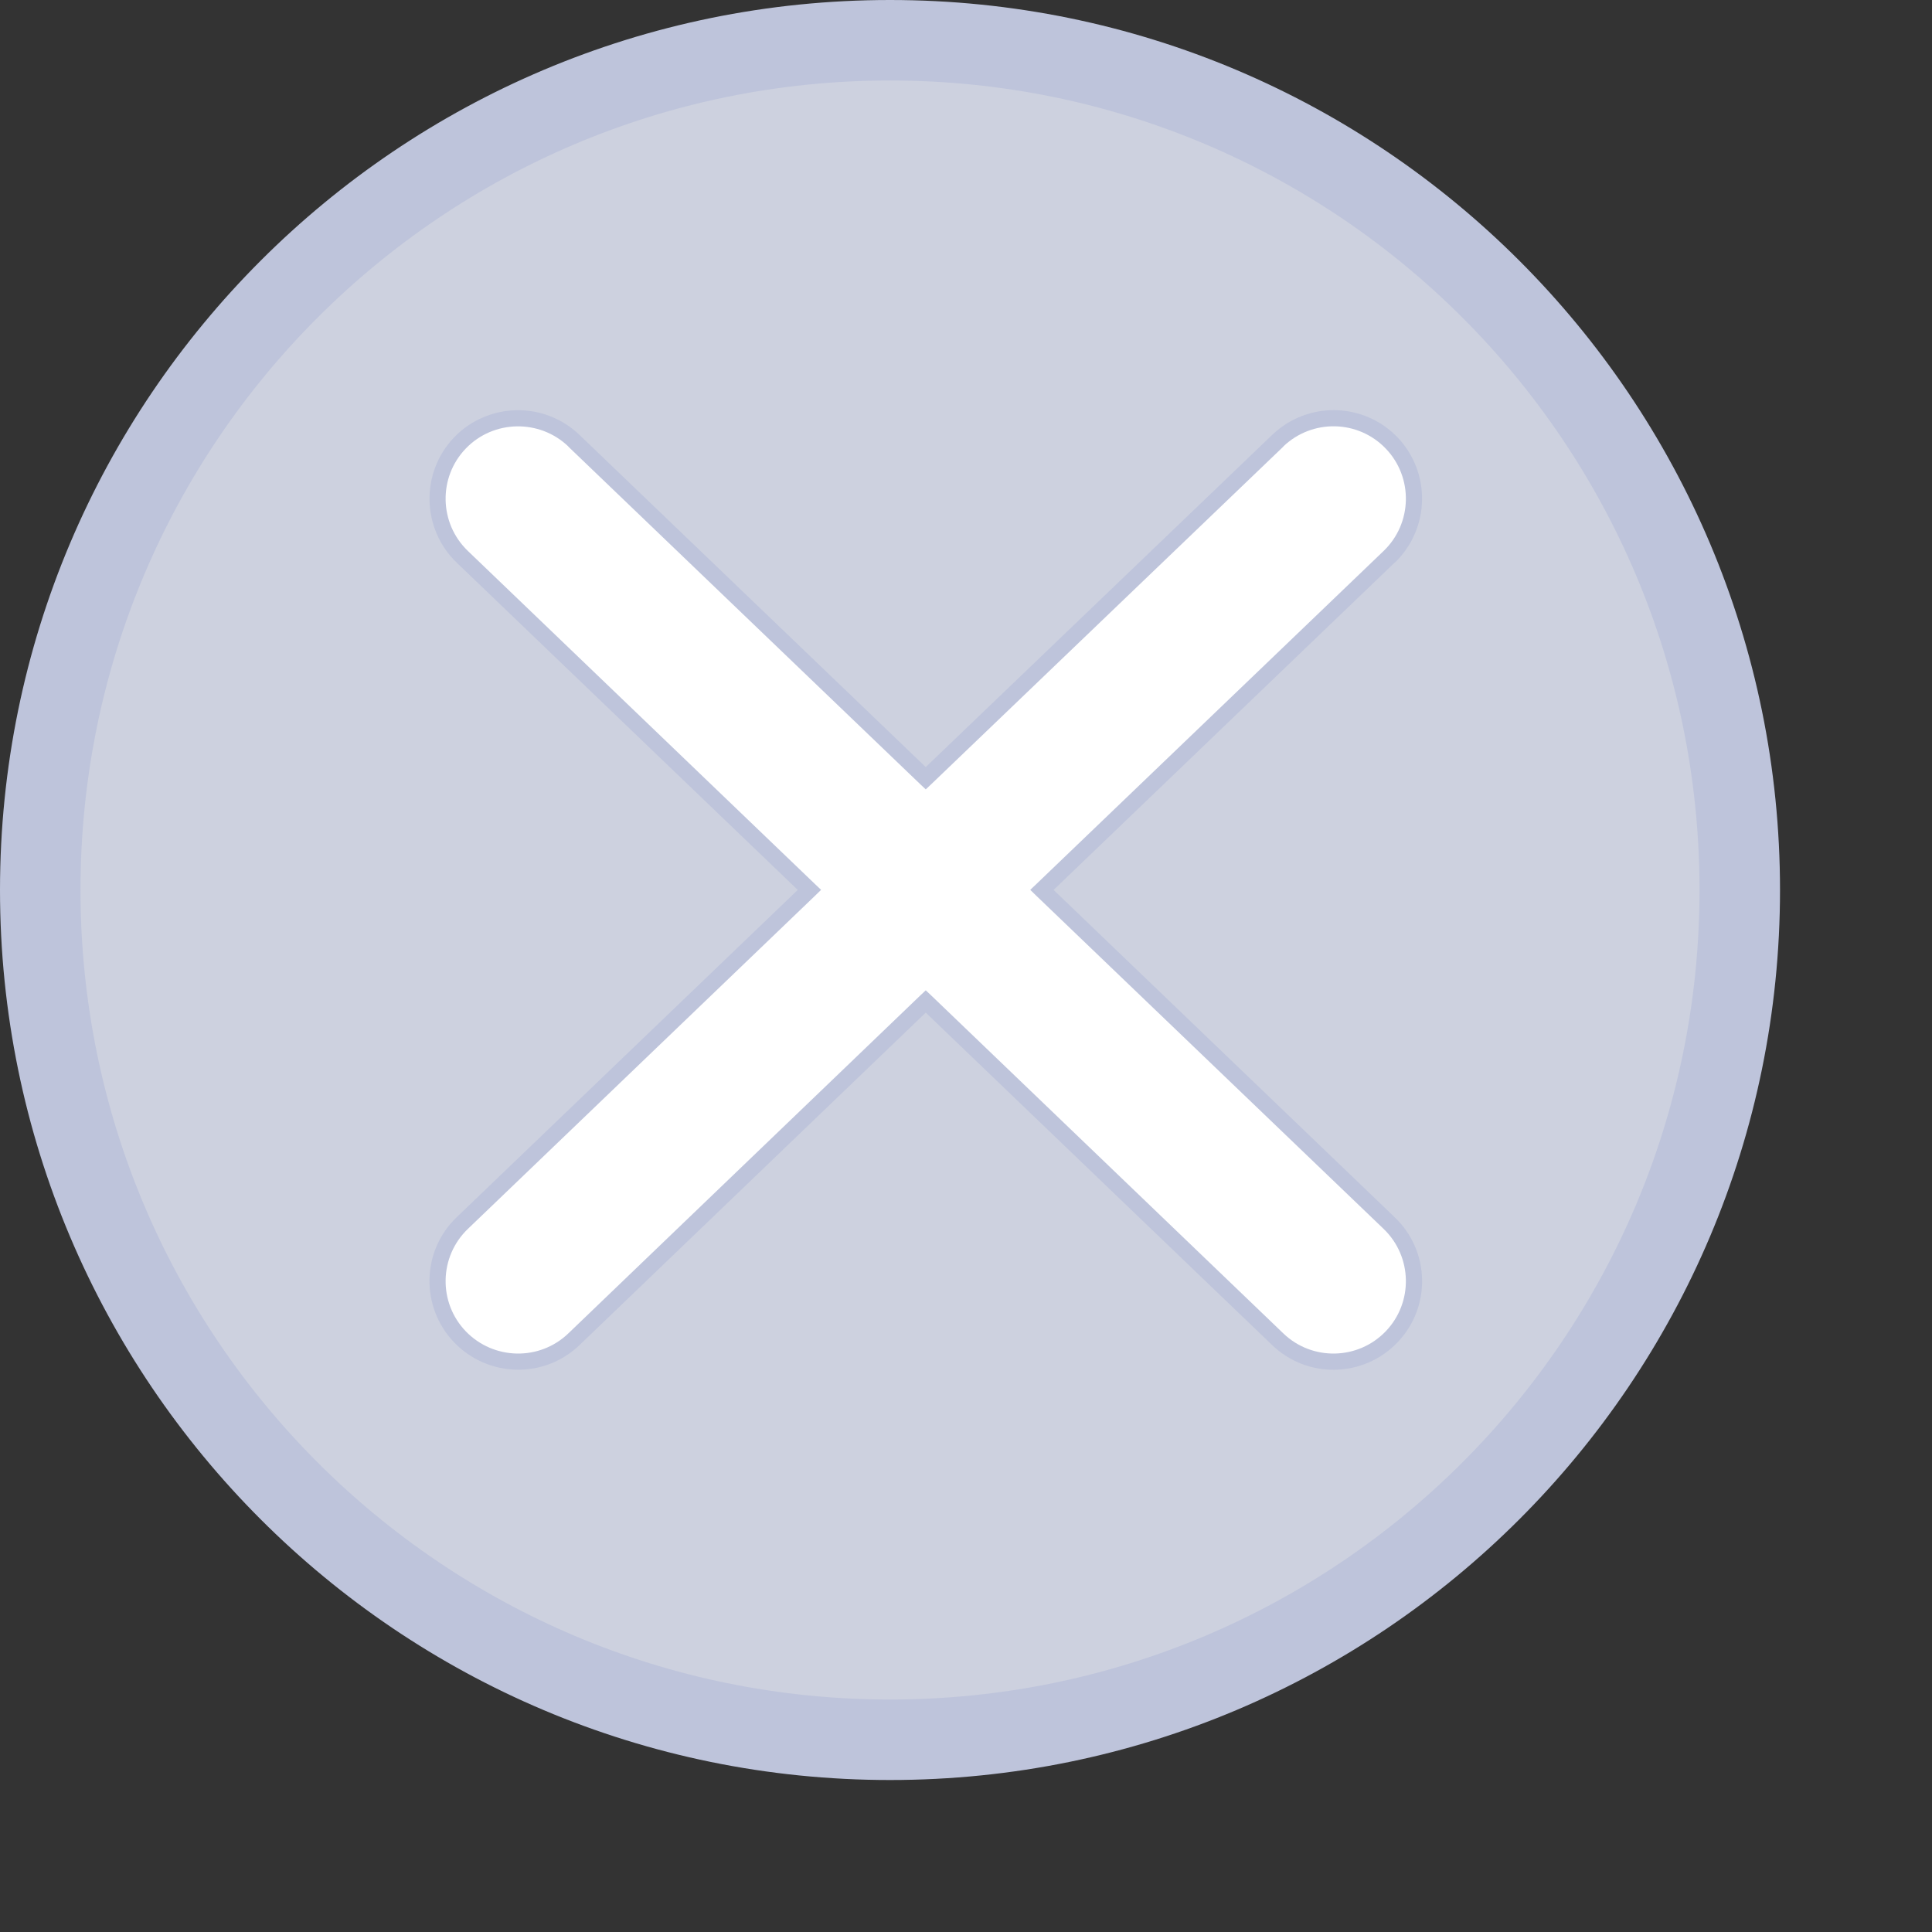
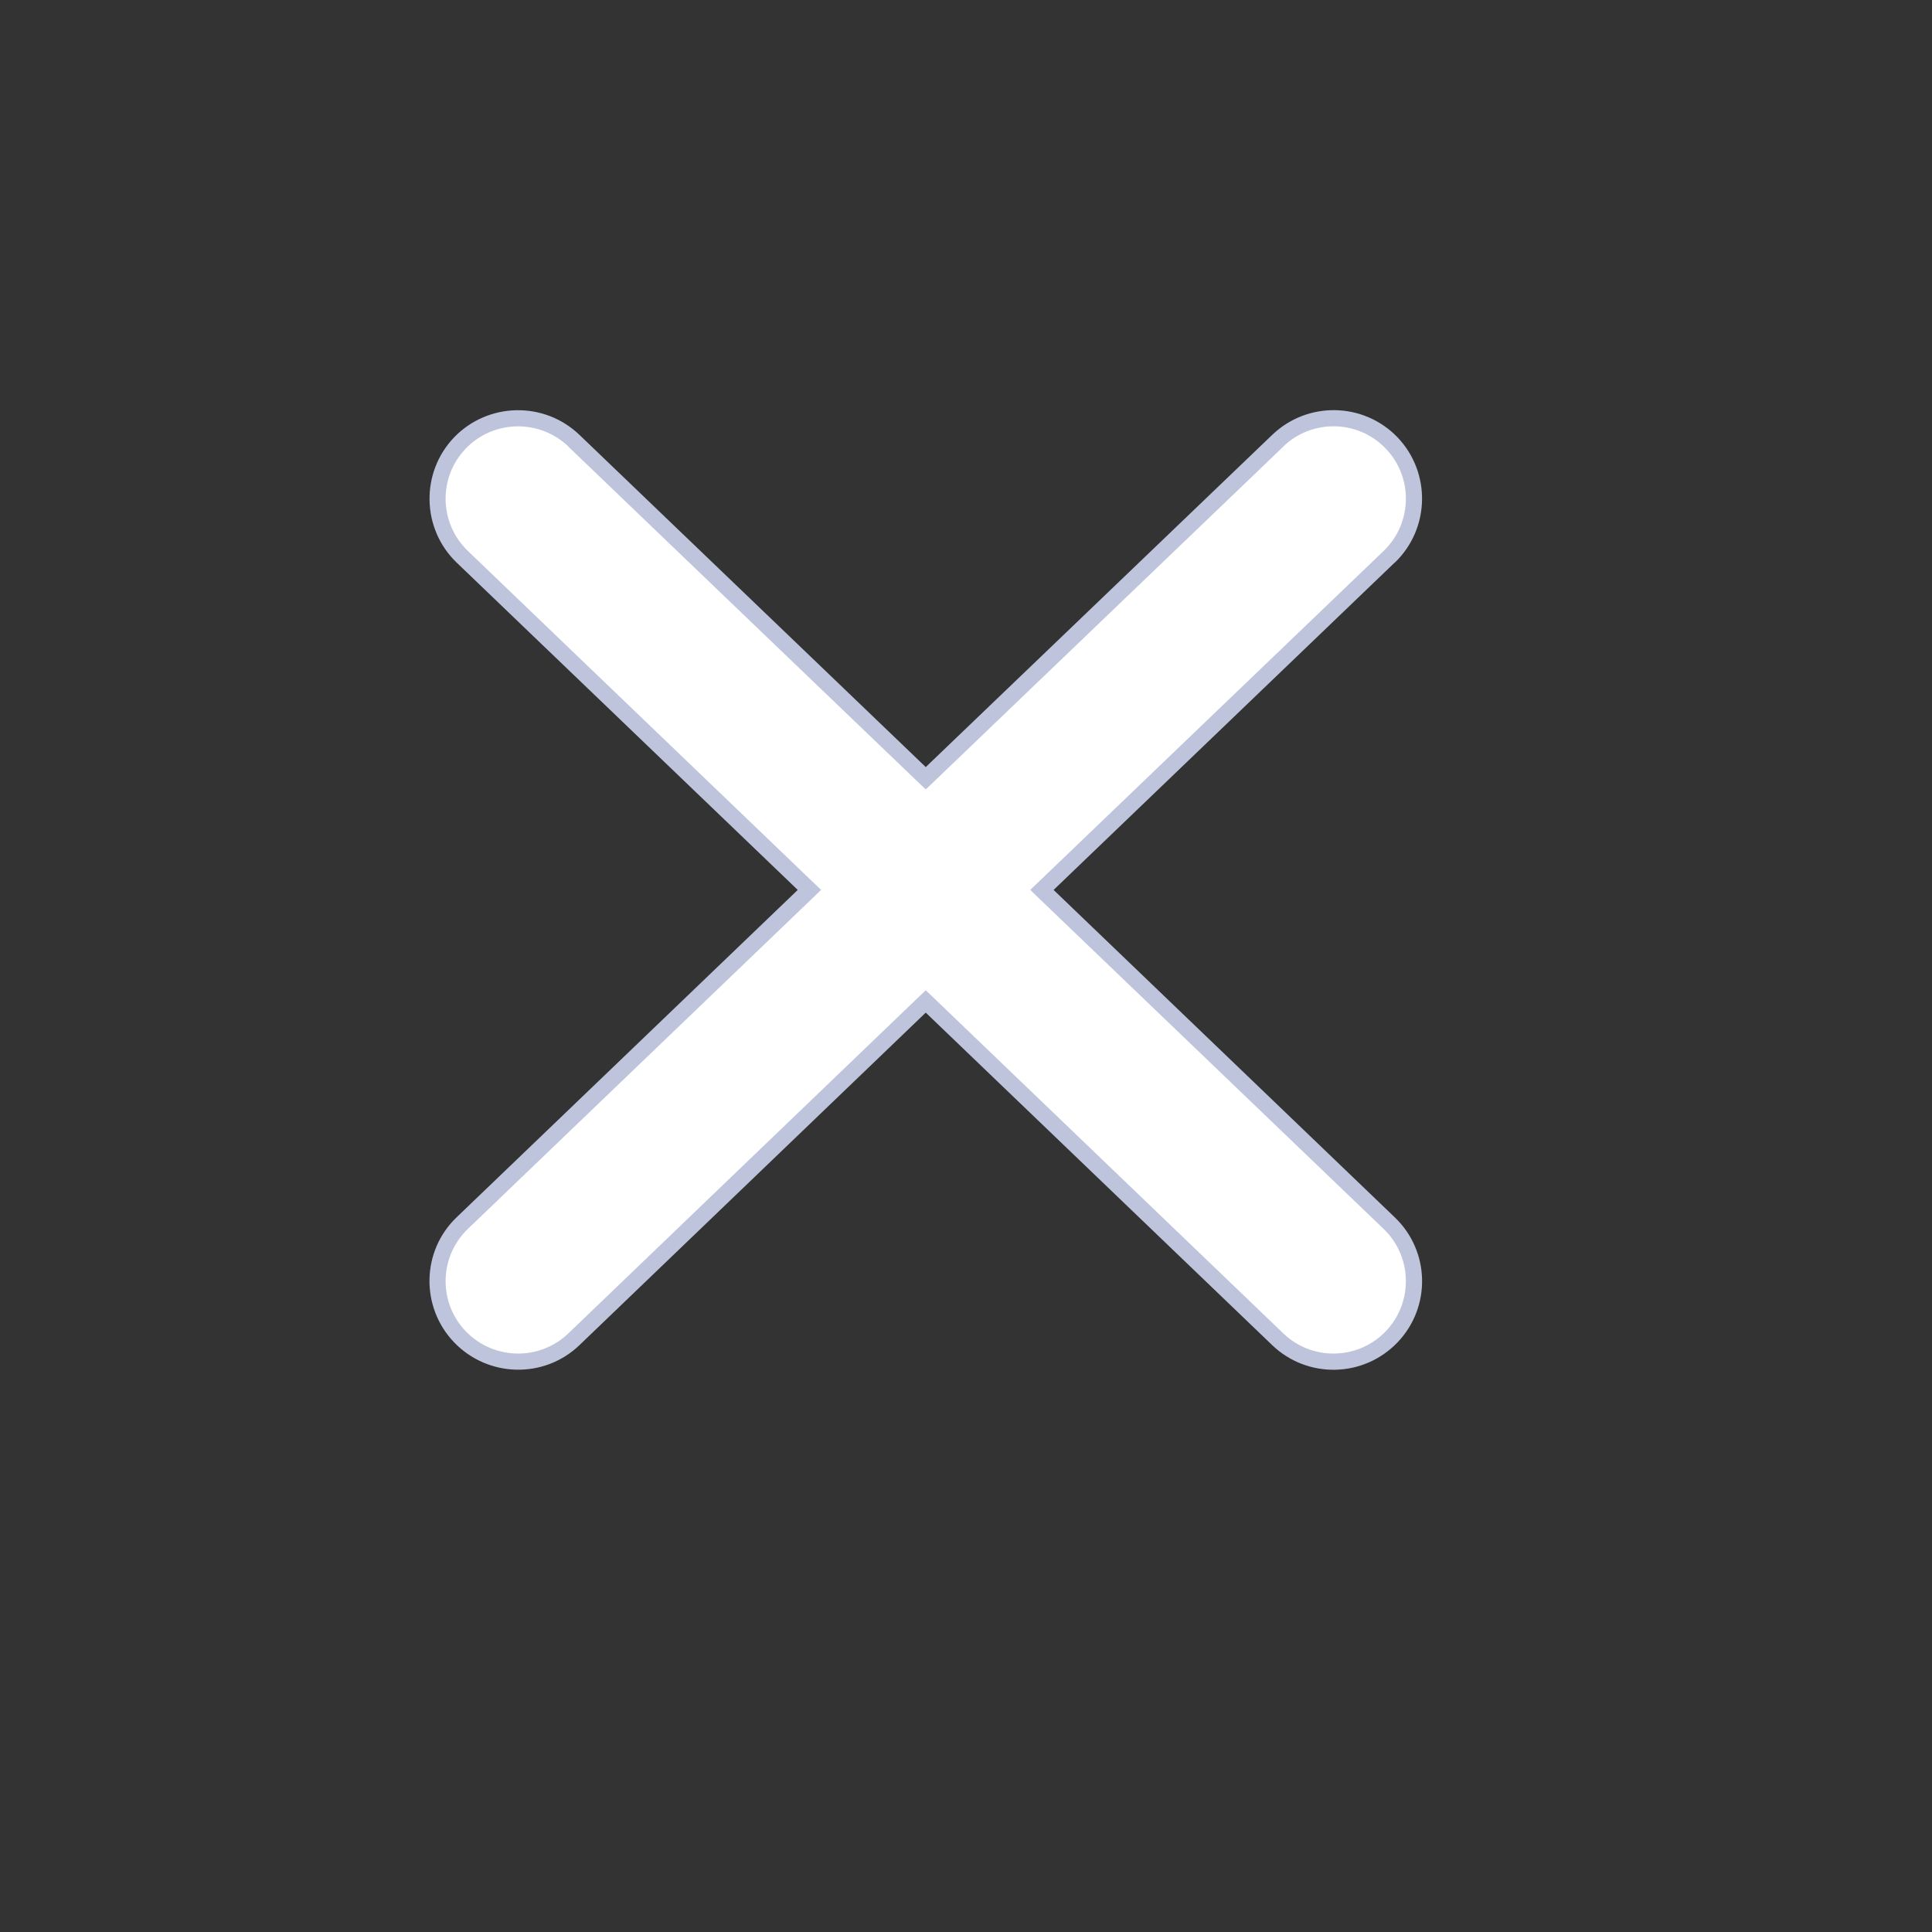
<svg xmlns="http://www.w3.org/2000/svg" width="12" height="12" viewBox="0 0 12 12" fill="none">
  <rect x="0" y="0" width="12" height="12" fill="#333333" stroke="none" />
-   <path d="M5.528 10.806C8.443 10.806 10.806 8.443 10.806 5.528C10.806 2.613 8.443 0.25 5.528 0.25C2.613 0.25 0.25 2.613 0.25 5.528C0.25 8.443 2.613 10.806 5.528 10.806Z" fill="#CDD1DF" stroke="#BEC4DB" stroke-width="0.5" stroke-miterlimit="10" />
  <path d="M7.936 2.737C8.136 2.546 8.452 2.552 8.644 2.751C8.835 2.95 8.828 3.267 8.629 3.458L6.472 5.527L8.629 7.597C8.828 7.788 8.834 8.105 8.644 8.304C8.452 8.503 8.136 8.51 7.936 8.318L5.75 6.22L3.564 8.318C3.365 8.51 3.049 8.503 2.857 8.304C2.666 8.105 2.672 7.788 2.871 7.597L5.027 5.527L2.871 3.458C2.672 3.267 2.666 2.95 2.857 2.751C3.049 2.552 3.365 2.546 3.564 2.737L5.75 4.834L7.936 2.737Z" fill="white" />
  <path d="M7.936 2.737L7.971 2.774L7.971 2.773L7.936 2.737ZM8.644 2.751L8.68 2.716L8.68 2.716L8.644 2.751ZM8.629 3.458L8.663 3.494L8.664 3.494L8.629 3.458ZM6.472 5.527L6.437 5.491L6.399 5.527L6.437 5.564L6.472 5.527ZM8.629 7.597L8.663 7.561L8.663 7.561L8.629 7.597ZM8.644 8.304L8.68 8.338L8.68 8.338L8.644 8.304ZM7.936 8.318L7.902 8.355L7.902 8.355L7.936 8.318ZM5.75 6.22L5.785 6.184L5.75 6.151L5.715 6.184L5.75 6.22ZM3.564 8.318L3.599 8.355L3.599 8.355L3.564 8.318ZM2.857 8.304L2.821 8.338L2.821 8.338L2.857 8.304ZM2.871 7.597L2.836 7.561L2.836 7.561L2.871 7.597ZM5.027 5.527L5.062 5.564L5.1 5.527L5.062 5.491L5.027 5.527ZM2.871 3.458L2.836 3.494L2.836 3.494L2.871 3.458ZM2.857 2.751L2.821 2.716L2.821 2.716L2.857 2.751ZM3.564 2.737L3.53 2.773L3.53 2.774L3.564 2.737ZM5.75 4.834L5.715 4.87L5.75 4.903L5.785 4.87L5.75 4.834ZM7.936 2.737L7.971 2.773C8.151 2.601 8.435 2.607 8.607 2.786L8.644 2.751L8.68 2.716C8.469 2.497 8.121 2.491 7.902 2.701L7.936 2.737ZM8.644 2.751L8.607 2.786C8.779 2.965 8.773 3.25 8.594 3.422L8.629 3.458L8.664 3.494C8.882 3.284 8.89 2.936 8.68 2.716L8.644 2.751ZM8.629 3.458L8.594 3.422L6.437 5.491L6.472 5.527L6.506 5.564L8.663 3.494L8.629 3.458ZM6.472 5.527L6.437 5.564L8.594 7.633L8.629 7.597L8.663 7.561L6.506 5.491L6.472 5.527ZM8.629 7.597L8.594 7.633C8.773 7.805 8.779 8.09 8.607 8.269L8.644 8.304L8.68 8.338C8.89 8.119 8.883 7.771 8.663 7.561L8.629 7.597ZM8.644 8.304L8.607 8.269C8.435 8.448 8.15 8.454 7.971 8.282L7.936 8.318L7.902 8.355C8.121 8.565 8.469 8.558 8.68 8.338L8.644 8.304ZM7.936 8.318L7.971 8.282L5.785 6.184L5.75 6.22L5.715 6.256L7.902 8.355L7.936 8.318ZM5.75 6.22L5.715 6.184L3.53 8.282L3.564 8.318L3.599 8.355L5.785 6.256L5.75 6.22ZM3.564 8.318L3.53 8.282C3.351 8.454 3.066 8.448 2.893 8.269L2.857 8.304L2.821 8.338C3.032 8.557 3.38 8.565 3.599 8.355L3.564 8.318ZM2.857 8.304L2.893 8.269C2.721 8.09 2.727 7.805 2.906 7.633L2.871 7.597L2.836 7.561C2.617 7.771 2.611 8.119 2.821 8.338L2.857 8.304ZM2.871 7.597L2.906 7.633L5.062 5.564L5.027 5.527L4.993 5.491L2.836 7.561L2.871 7.597ZM5.027 5.527L5.062 5.491L2.906 3.422L2.871 3.458L2.836 3.494L4.993 5.564L5.027 5.527ZM2.871 3.458L2.906 3.422C2.727 3.25 2.721 2.965 2.893 2.786L2.857 2.751L2.821 2.716C2.611 2.935 2.618 3.284 2.836 3.494L2.871 3.458ZM2.857 2.751L2.893 2.786C3.065 2.607 3.351 2.602 3.53 2.773L3.564 2.737L3.599 2.701C3.38 2.491 3.032 2.498 2.821 2.716L2.857 2.751ZM3.564 2.737L3.53 2.774L5.715 4.87L5.75 4.834L5.785 4.798L3.599 2.701L3.564 2.737ZM5.75 4.834L5.785 4.87L7.971 2.774L7.936 2.737L7.902 2.701L5.715 4.798L5.75 4.834Z" fill="#BEC4DB" />
</svg>